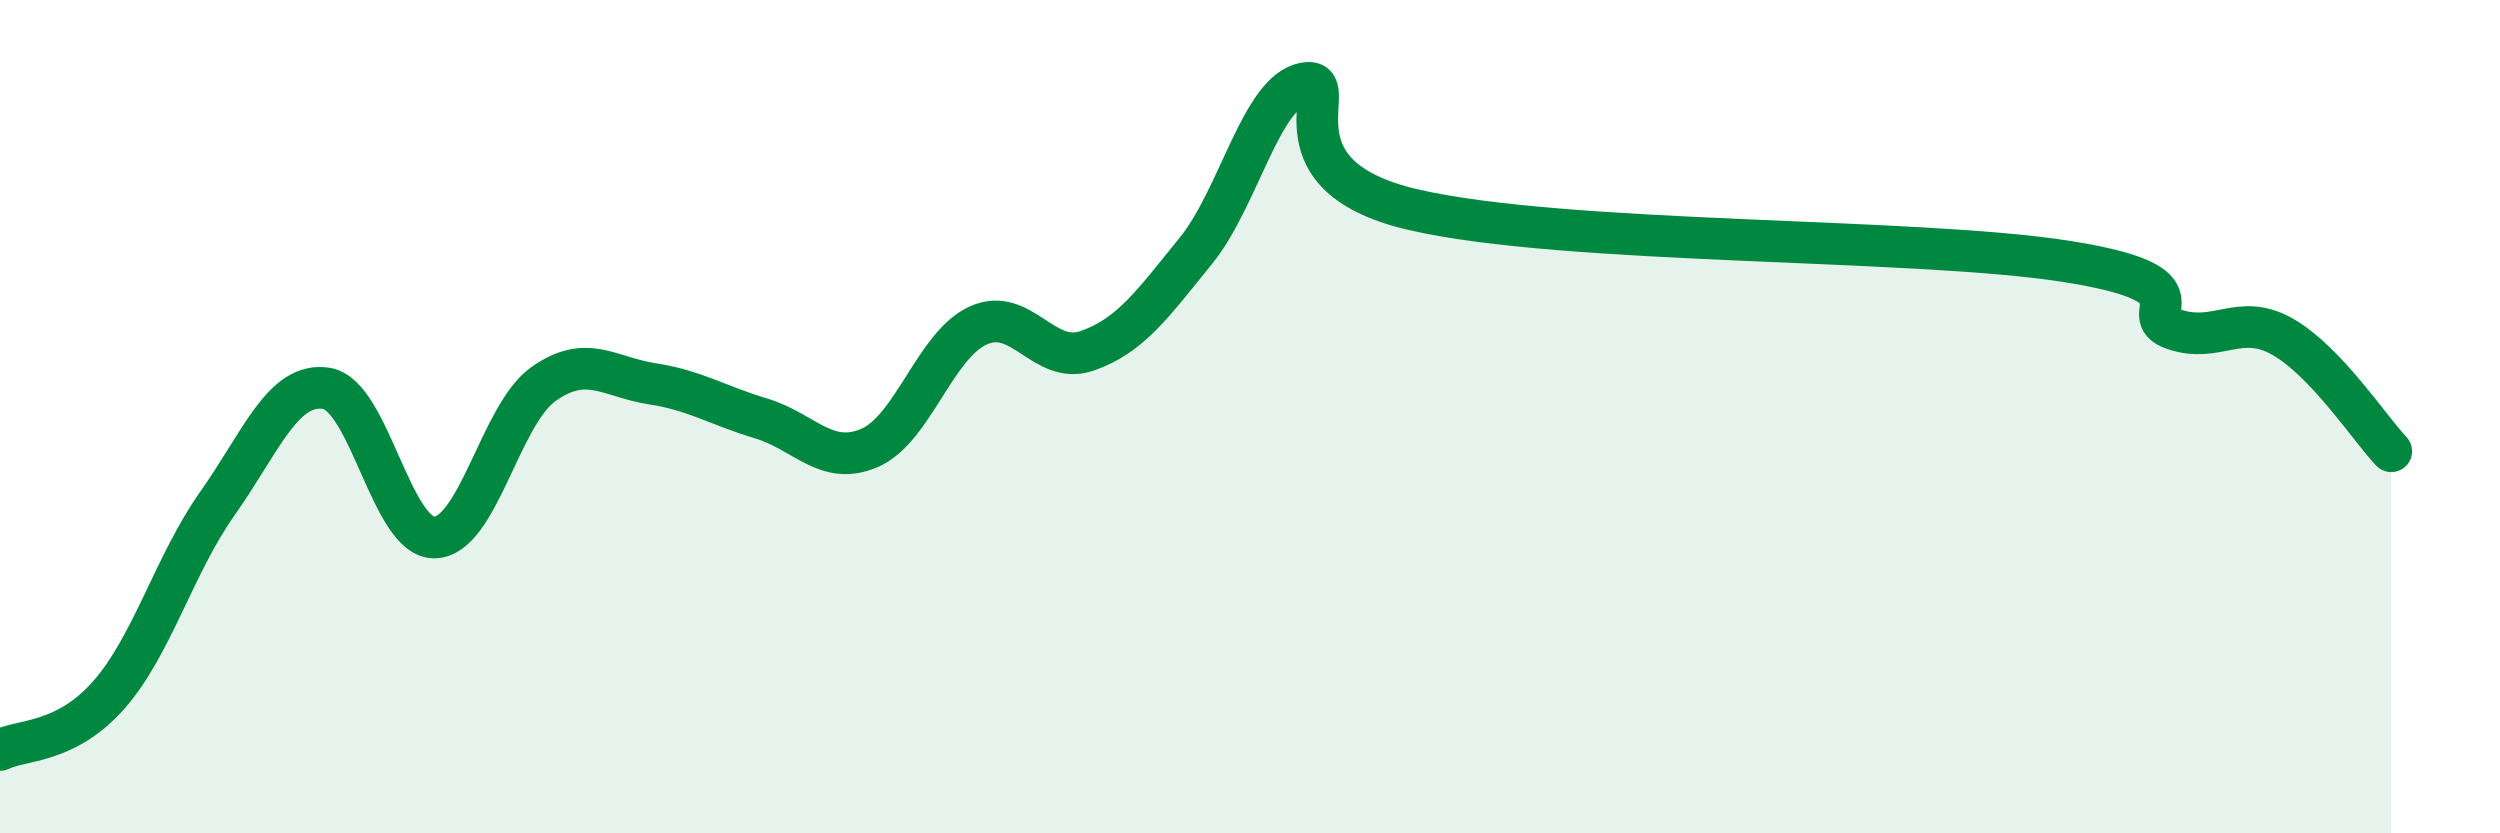
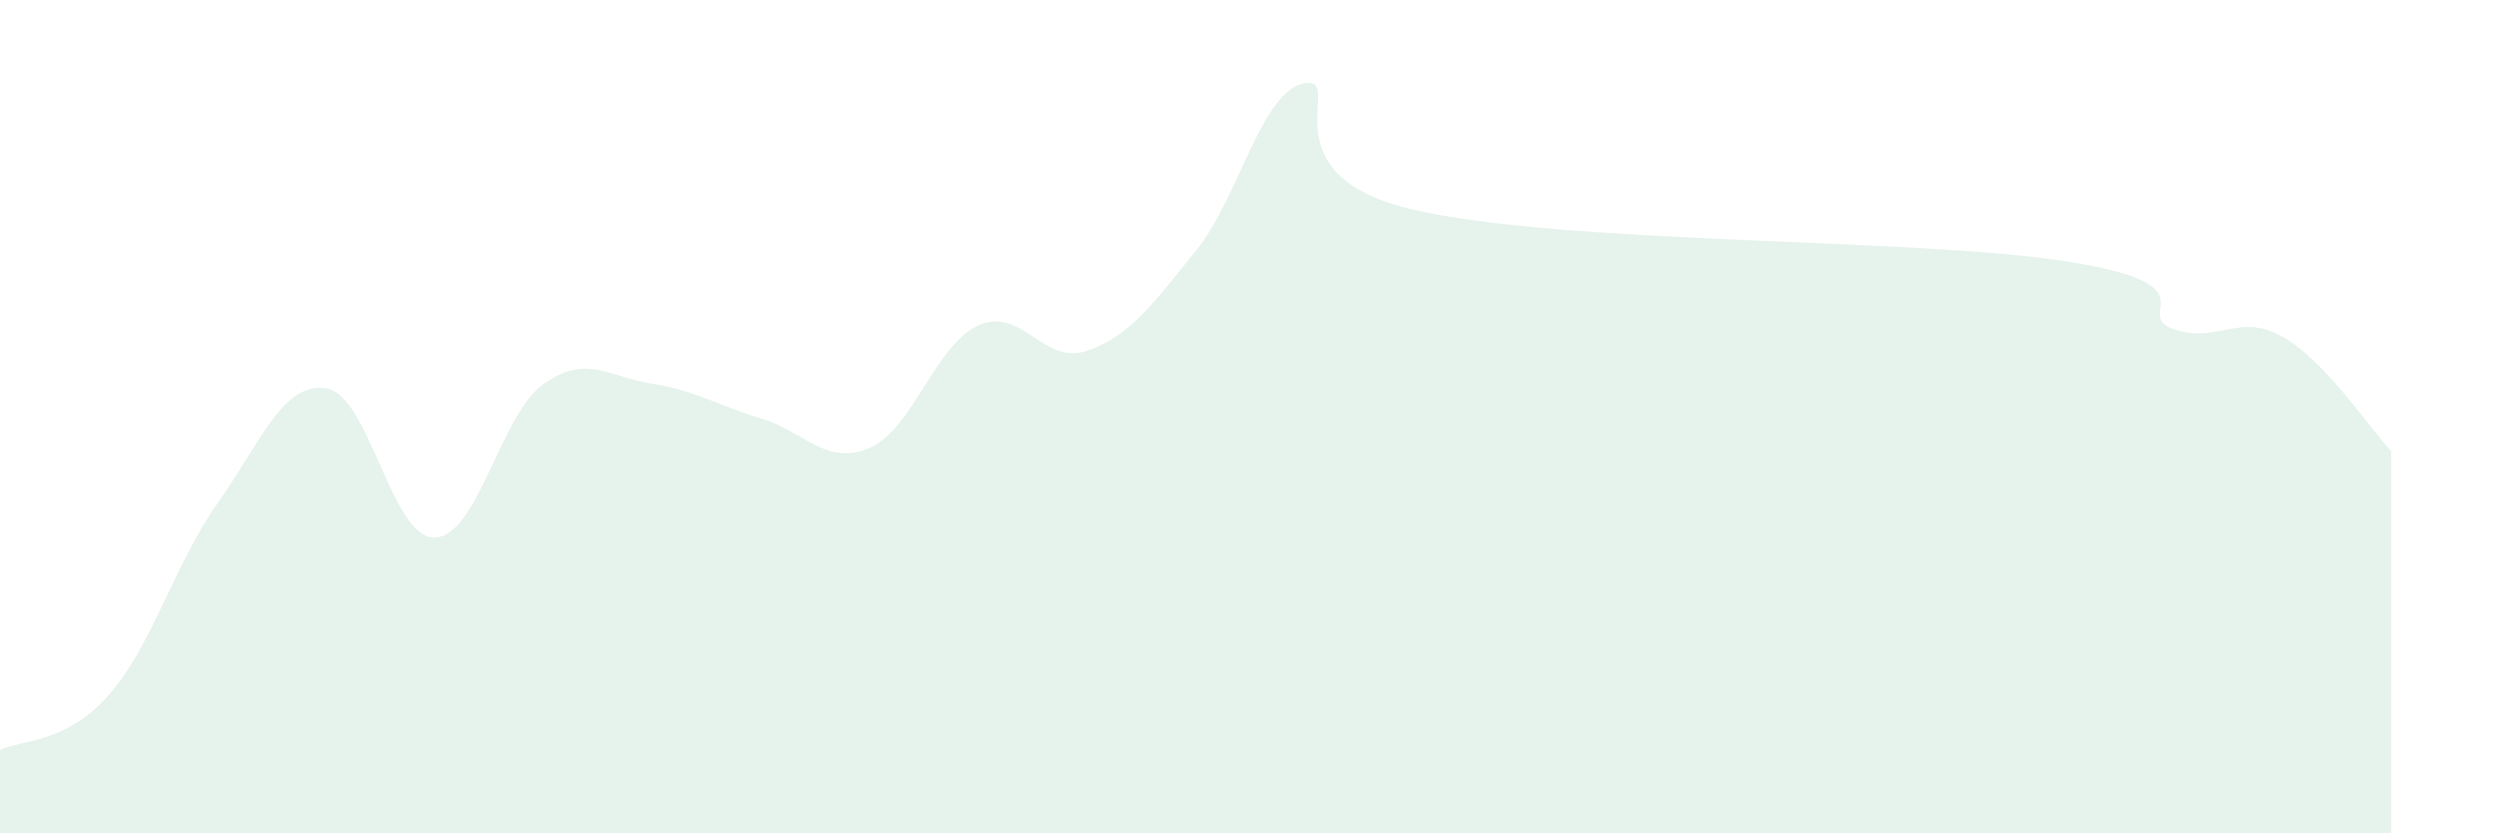
<svg xmlns="http://www.w3.org/2000/svg" width="60" height="20" viewBox="0 0 60 20">
  <path d="M 0,18 C 0.52,17.74 1.57,17.86 2.61,16.68 C 3.65,15.5 4.18,13.55 5.22,12.08 C 6.26,10.61 6.79,9.16 7.83,9.32 C 8.87,9.48 9.39,12.92 10.43,12.9 C 11.47,12.88 12,9.96 13.04,9.22 C 14.08,8.48 14.61,9.05 15.65,9.21 C 16.69,9.37 17.22,9.73 18.26,10.04 C 19.3,10.35 19.83,11.2 20.87,10.75 C 21.91,10.3 22.44,8.28 23.48,7.81 C 24.52,7.34 25.05,8.78 26.09,8.42 C 27.13,8.06 27.66,7.3 28.7,6.02 C 29.74,4.74 30.26,2.2 31.3,2 C 32.34,1.8 30.26,4.18 33.91,5.03 C 37.56,5.88 45.92,5.7 49.57,6.27 C 53.22,6.84 51.13,7.54 52.17,7.9 C 53.21,8.26 53.74,7.49 54.78,8.08 C 55.82,8.67 56.87,10.28 57.39,10.83L57.39 20L0 20Z" fill="#008740" opacity="0.1" stroke-linecap="round" stroke-linejoin="round" />
-   <path d="M 0,18 C 0.52,17.74 1.57,17.86 2.61,16.68 C 3.65,15.5 4.18,13.55 5.22,12.08 C 6.26,10.61 6.79,9.16 7.83,9.32 C 8.87,9.48 9.39,12.92 10.43,12.9 C 11.47,12.88 12,9.96 13.04,9.22 C 14.08,8.48 14.61,9.05 15.65,9.21 C 16.69,9.37 17.22,9.73 18.26,10.04 C 19.3,10.35 19.83,11.2 20.87,10.75 C 21.91,10.3 22.44,8.28 23.48,7.81 C 24.52,7.34 25.05,8.78 26.09,8.42 C 27.13,8.06 27.66,7.3 28.7,6.02 C 29.74,4.74 30.26,2.2 31.3,2 C 32.34,1.8 30.26,4.18 33.91,5.03 C 37.56,5.88 45.92,5.7 49.57,6.27 C 53.22,6.84 51.13,7.54 52.17,7.9 C 53.21,8.26 53.74,7.49 54.78,8.08 C 55.82,8.67 56.87,10.28 57.39,10.83" stroke="#008740" stroke-width="1" fill="none" stroke-linecap="round" stroke-linejoin="round" />
</svg>